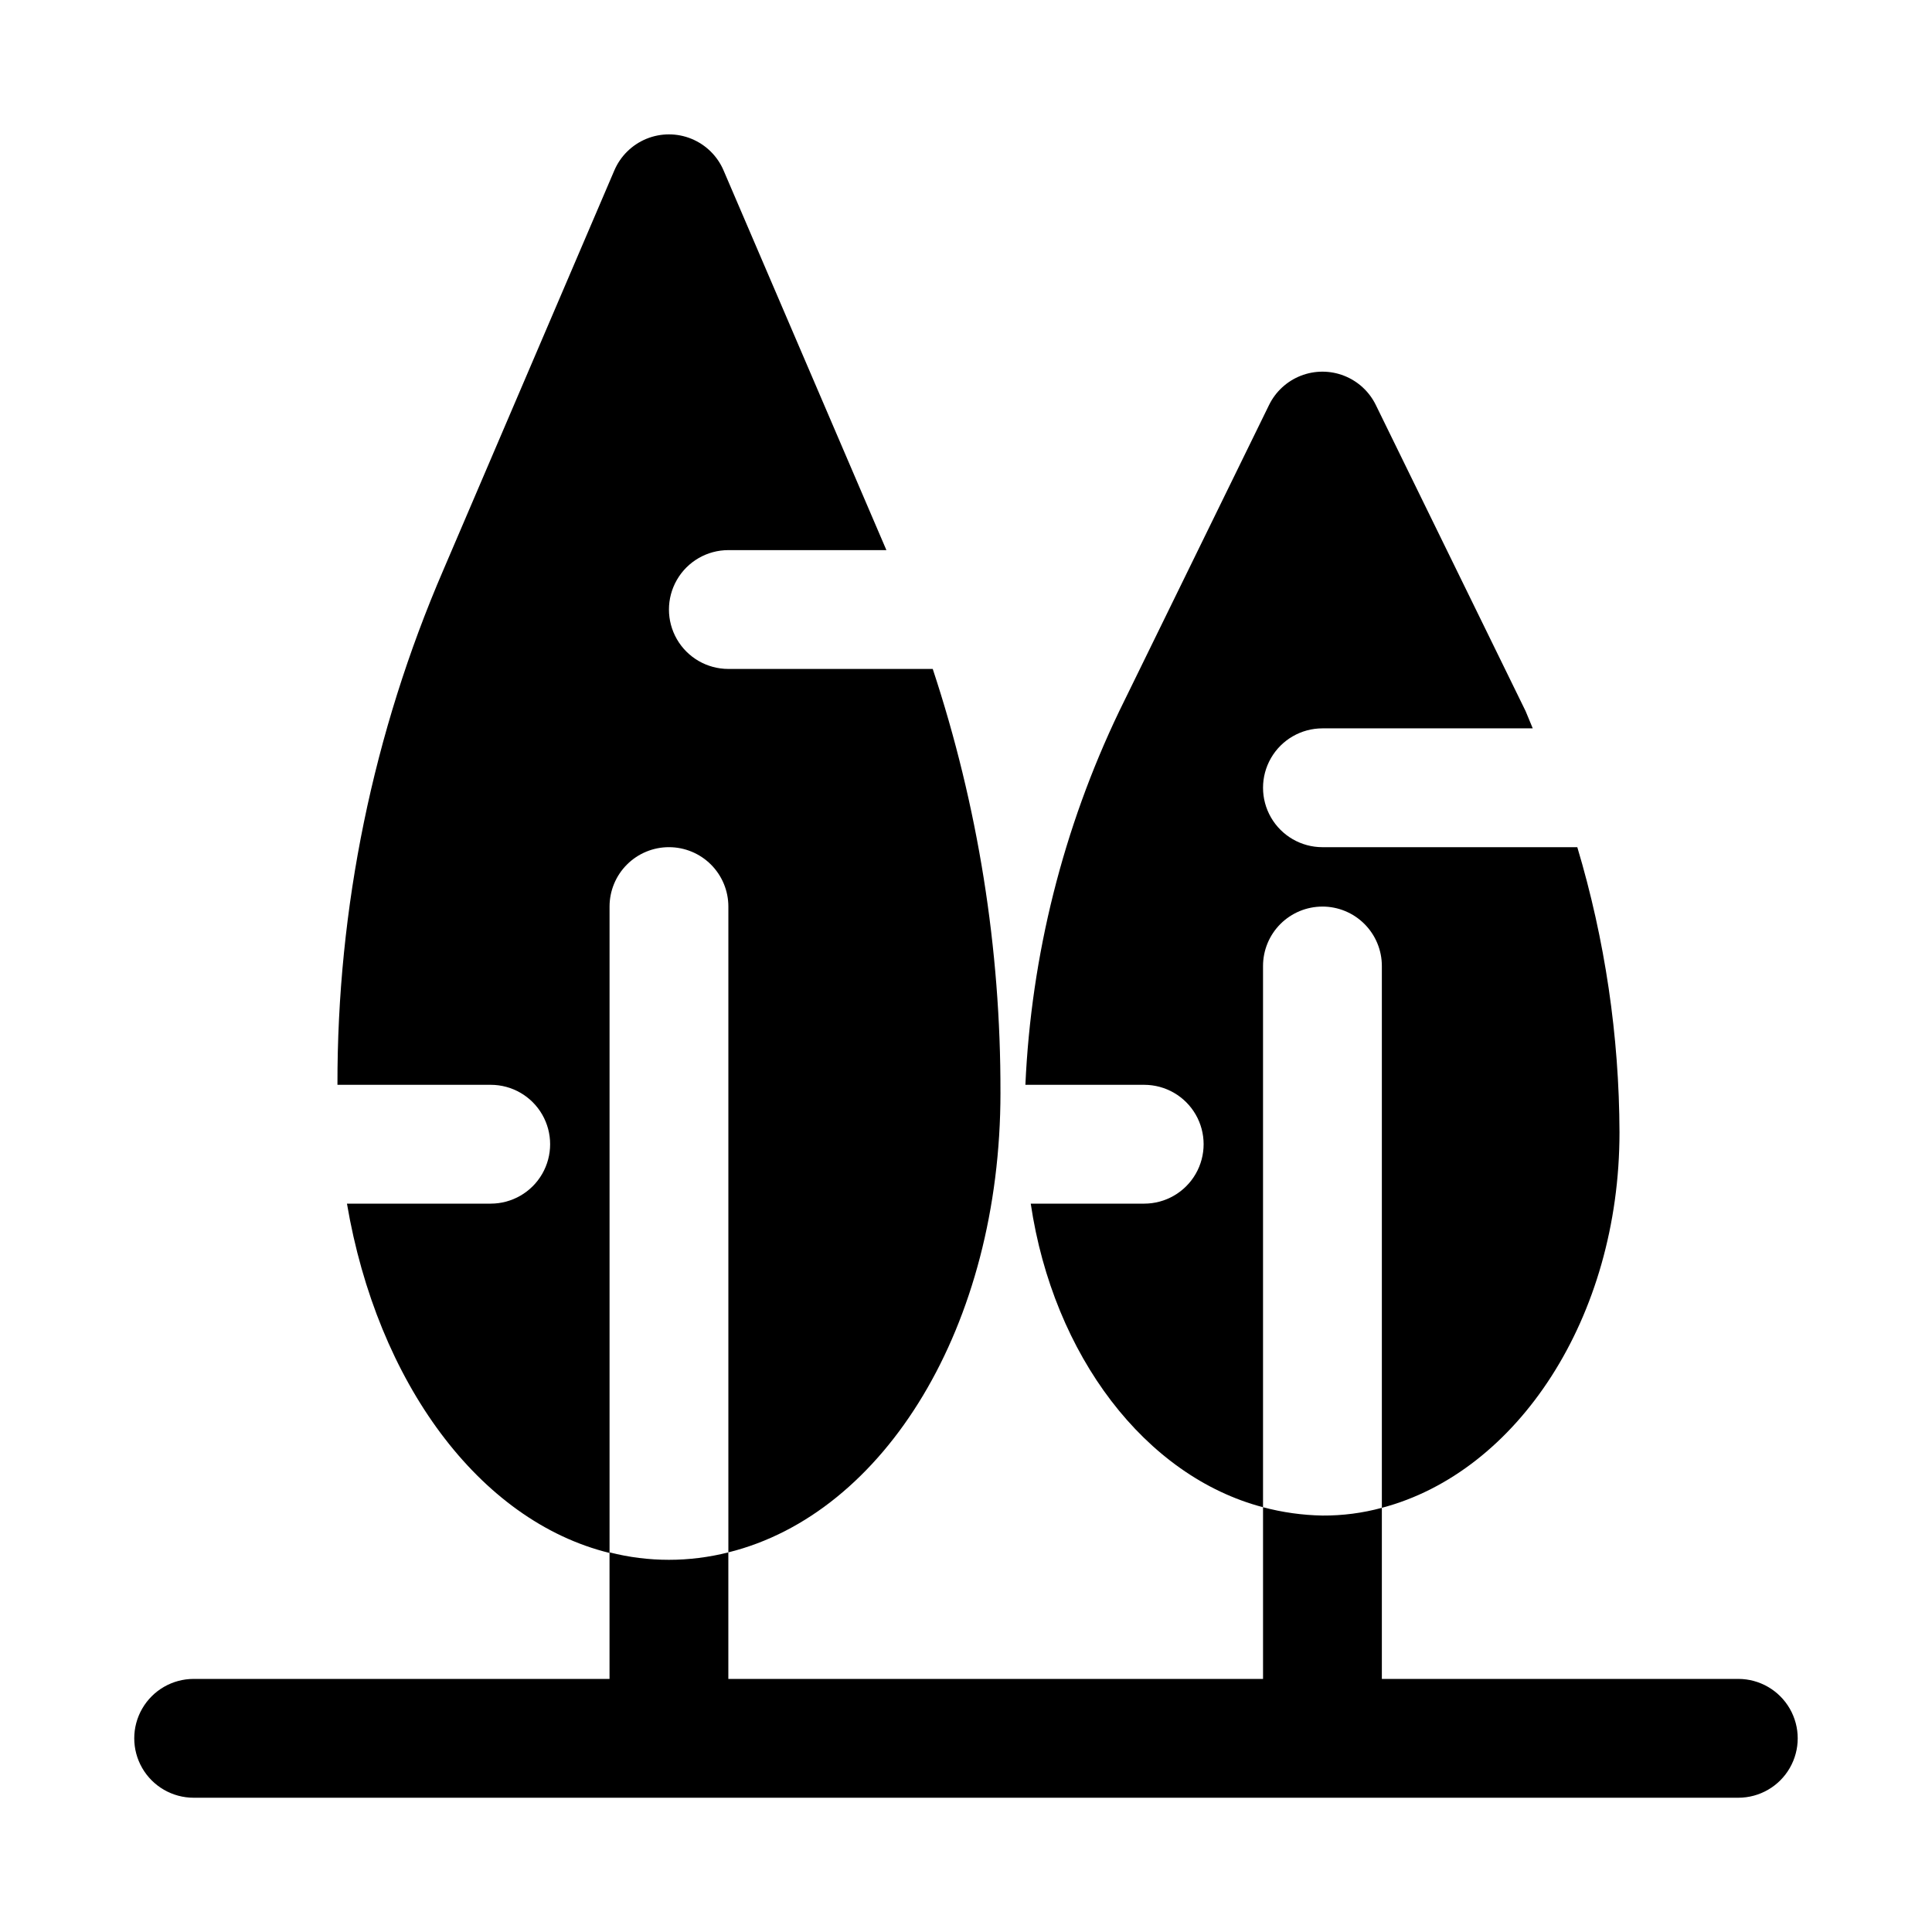
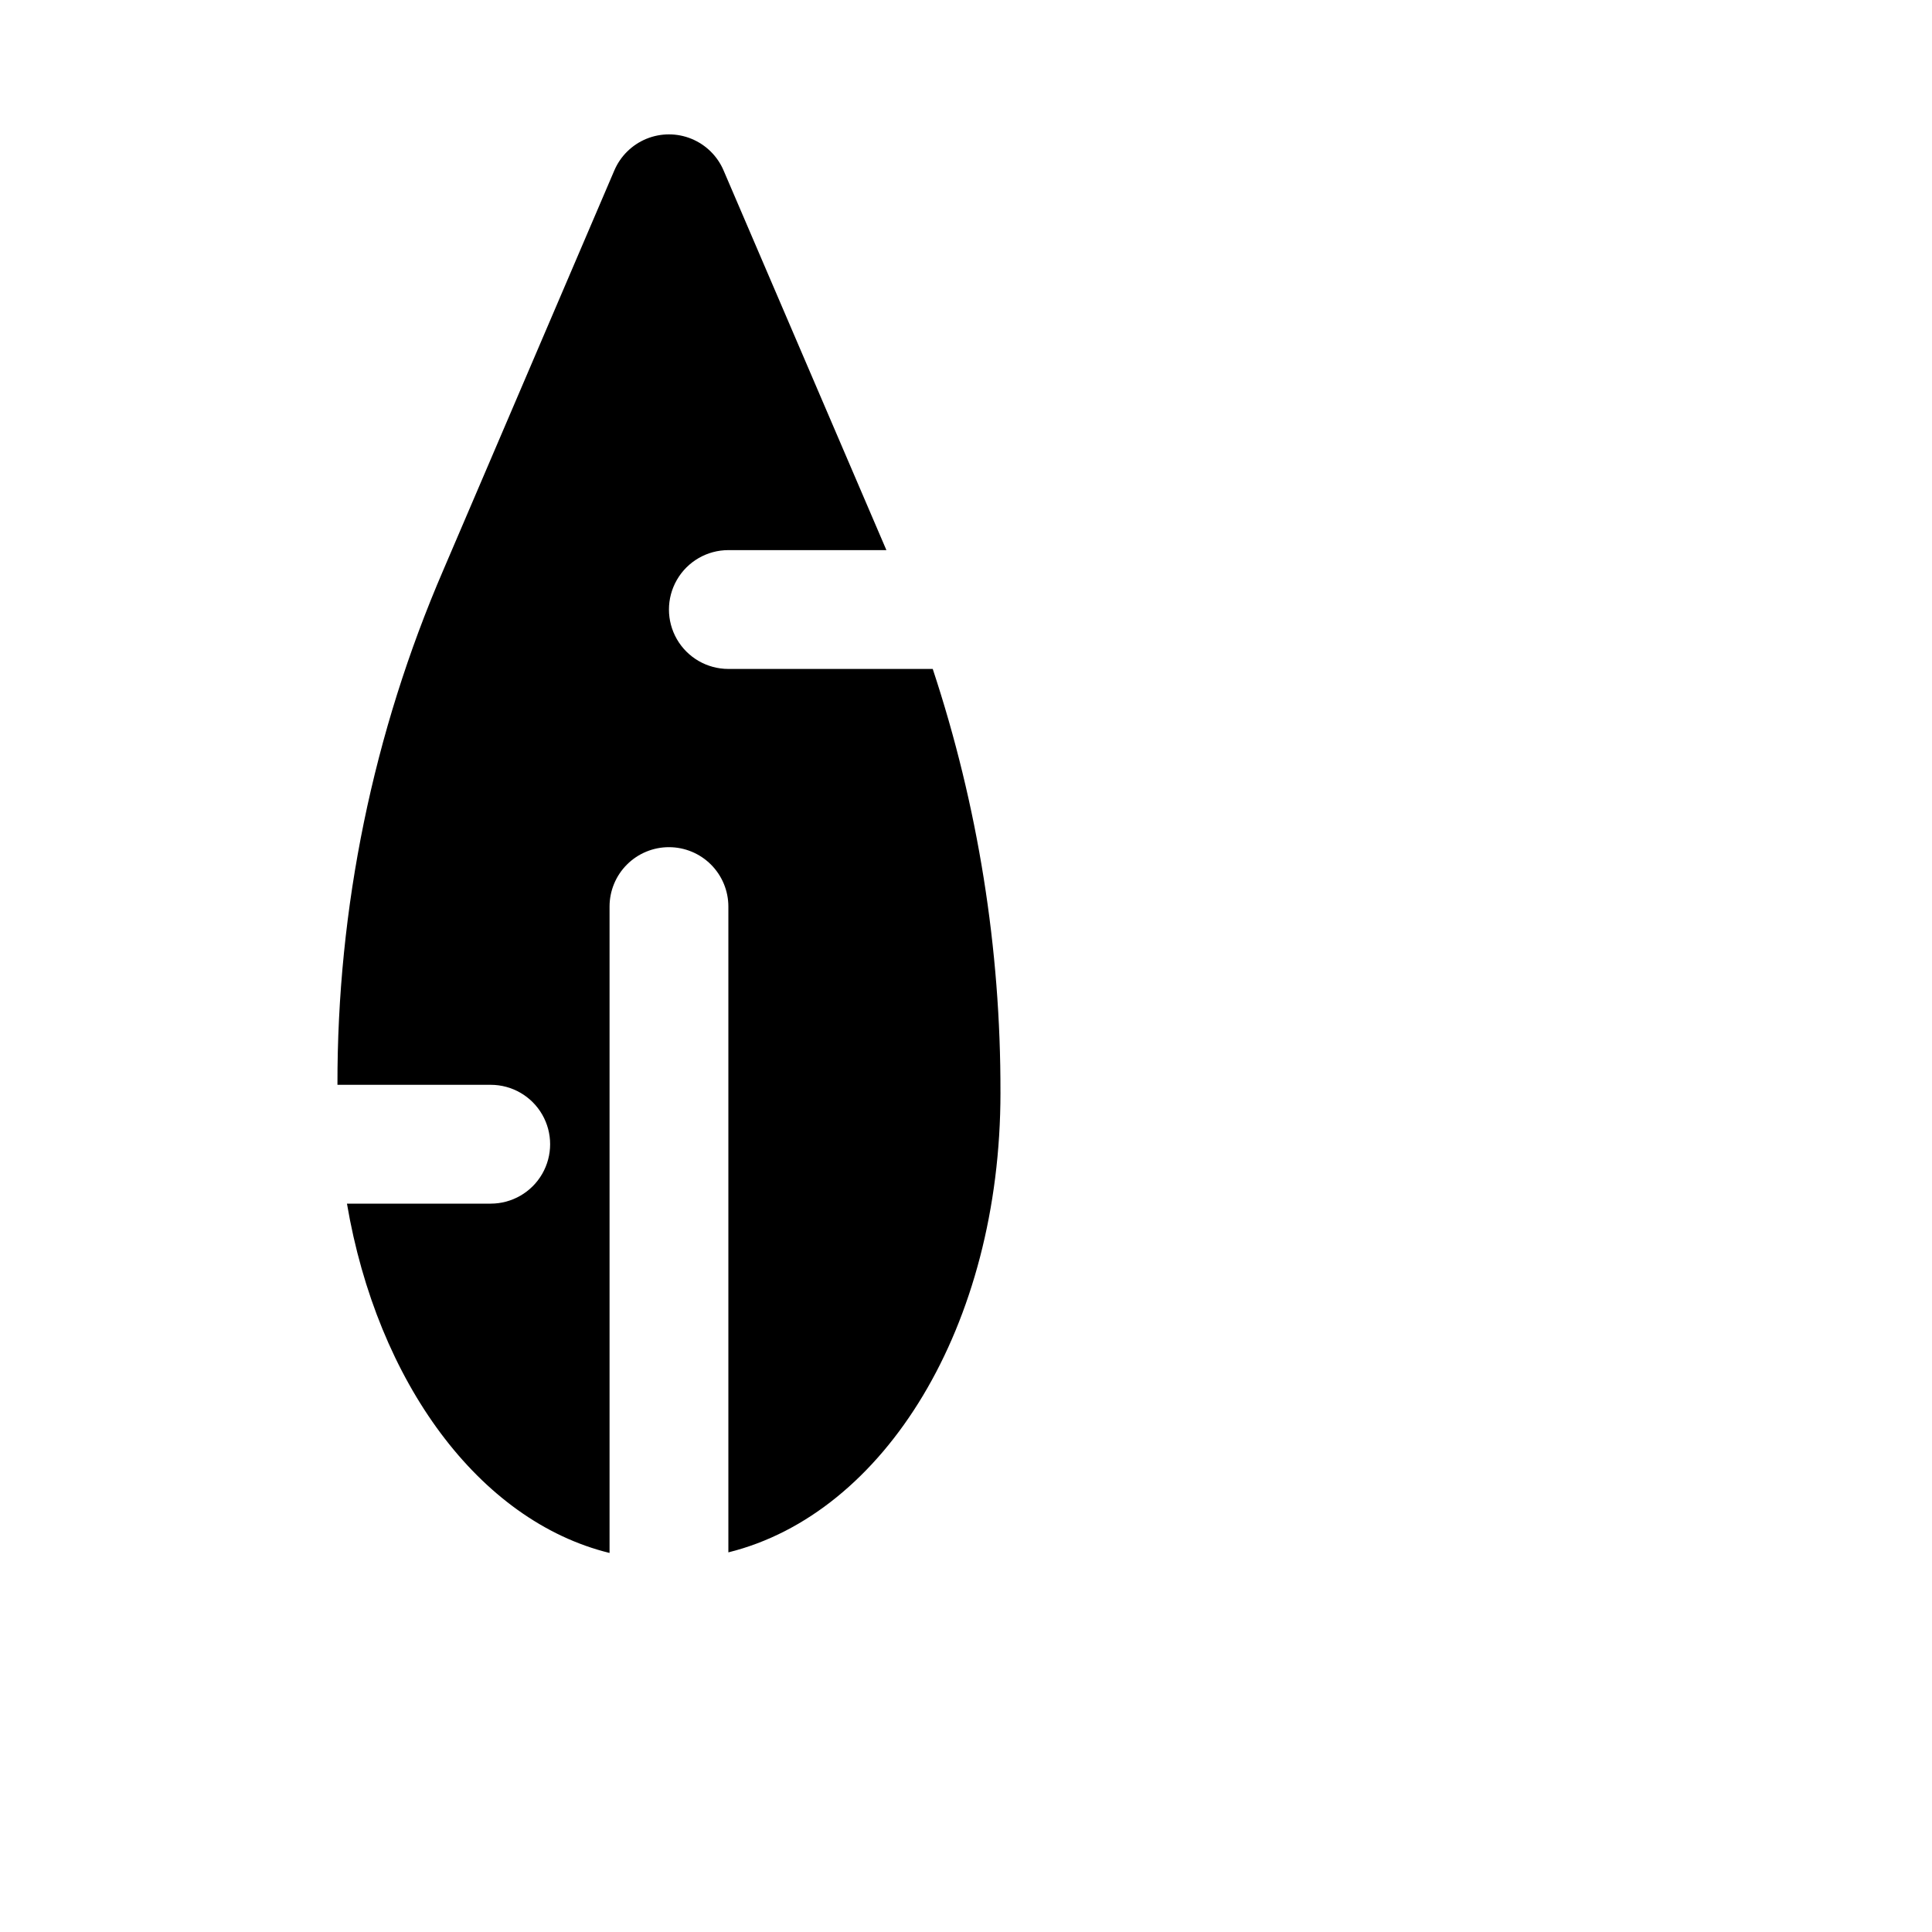
<svg xmlns="http://www.w3.org/2000/svg" fill="#000000" width="800px" height="800px" version="1.1" viewBox="144 144 512 512">
  <g>
    <path d="m321.28 368.51c4.176 0 8.18 1.656 11.133 4.609s4.613 6.957 4.613 11.133v171.14c41.406-10.234 72.109-59.984 72.109-121.86l-0.004 0.004c0.094-38.141-5.965-76.047-17.945-112.26h-54.16c-5.625 0-10.824-3-13.637-7.871s-2.812-10.871 0-15.742c2.812-4.875 8.012-7.875 13.637-7.875h41.879l-43.141-100.6c-1.621-3.809-4.676-6.824-8.508-8.398-3.828-1.57-8.121-1.57-11.953 0-3.828 1.574-6.887 4.59-8.508 8.398l-45.344 105.96c-18.57 43.051-28.109 89.457-28.023 136.34h40.621c5.625 0 10.82 3 13.633 7.871s2.812 10.871 0 15.742c-2.812 4.871-8.008 7.875-13.633 7.875h-38.102c8.031 47.23 34.953 84.074 69.59 92.574v-171.3c0-4.176 1.656-8.18 4.609-11.133s6.957-4.609 11.133-4.609z" />
-     <path d="m604.67 588.93h-94.465v-45.34c-5.129 1.395-10.426 2.082-15.746 2.047-5.316-0.094-10.602-0.836-15.742-2.207v45.5h-141.7v-33.535c-10.332 2.629-21.156 2.629-31.488 0v33.535h-110.21c-5.625 0-10.82 3.004-13.633 7.875-2.812 4.871-2.812 10.871 0 15.742 2.812 4.871 8.008 7.871 13.633 7.871h409.35c5.625 0 10.82-3 13.633-7.871 2.812-4.871 2.812-10.871 0-15.742-2.812-4.871-8.008-7.875-13.633-7.875z" />
-     <path d="m494.46 384.25c4.176 0 8.184 1.66 11.133 4.613 2.953 2.953 4.613 6.957 4.613 11.133v143.59c35.895-9.445 62.977-50.383 62.977-99.504-0.082-25.598-3.844-51.047-11.18-75.57h-67.543c-5.621 0-10.82-3.004-13.633-7.875-2.812-4.871-2.812-10.871 0-15.742 2.812-4.871 8.012-7.871 13.633-7.871h55.734l-1.891-4.566-39.672-81.082c-1.727-3.566-4.738-6.352-8.43-7.797s-7.789-1.445-11.48 0-6.703 4.231-8.43 7.797l-39.676 81.082c-14.867 31-23.328 64.684-24.875 99.031h31.488c5.625 0 10.824 3 13.637 7.871s2.812 10.871 0 15.742c-2.812 4.871-8.012 7.875-13.637 7.875h-30.07c5.984 40.305 30.387 72.266 61.559 80.453v-143.43c0-4.176 1.66-8.18 4.609-11.133 2.953-2.953 6.961-4.613 11.133-4.613z" />
  </g>
</svg>